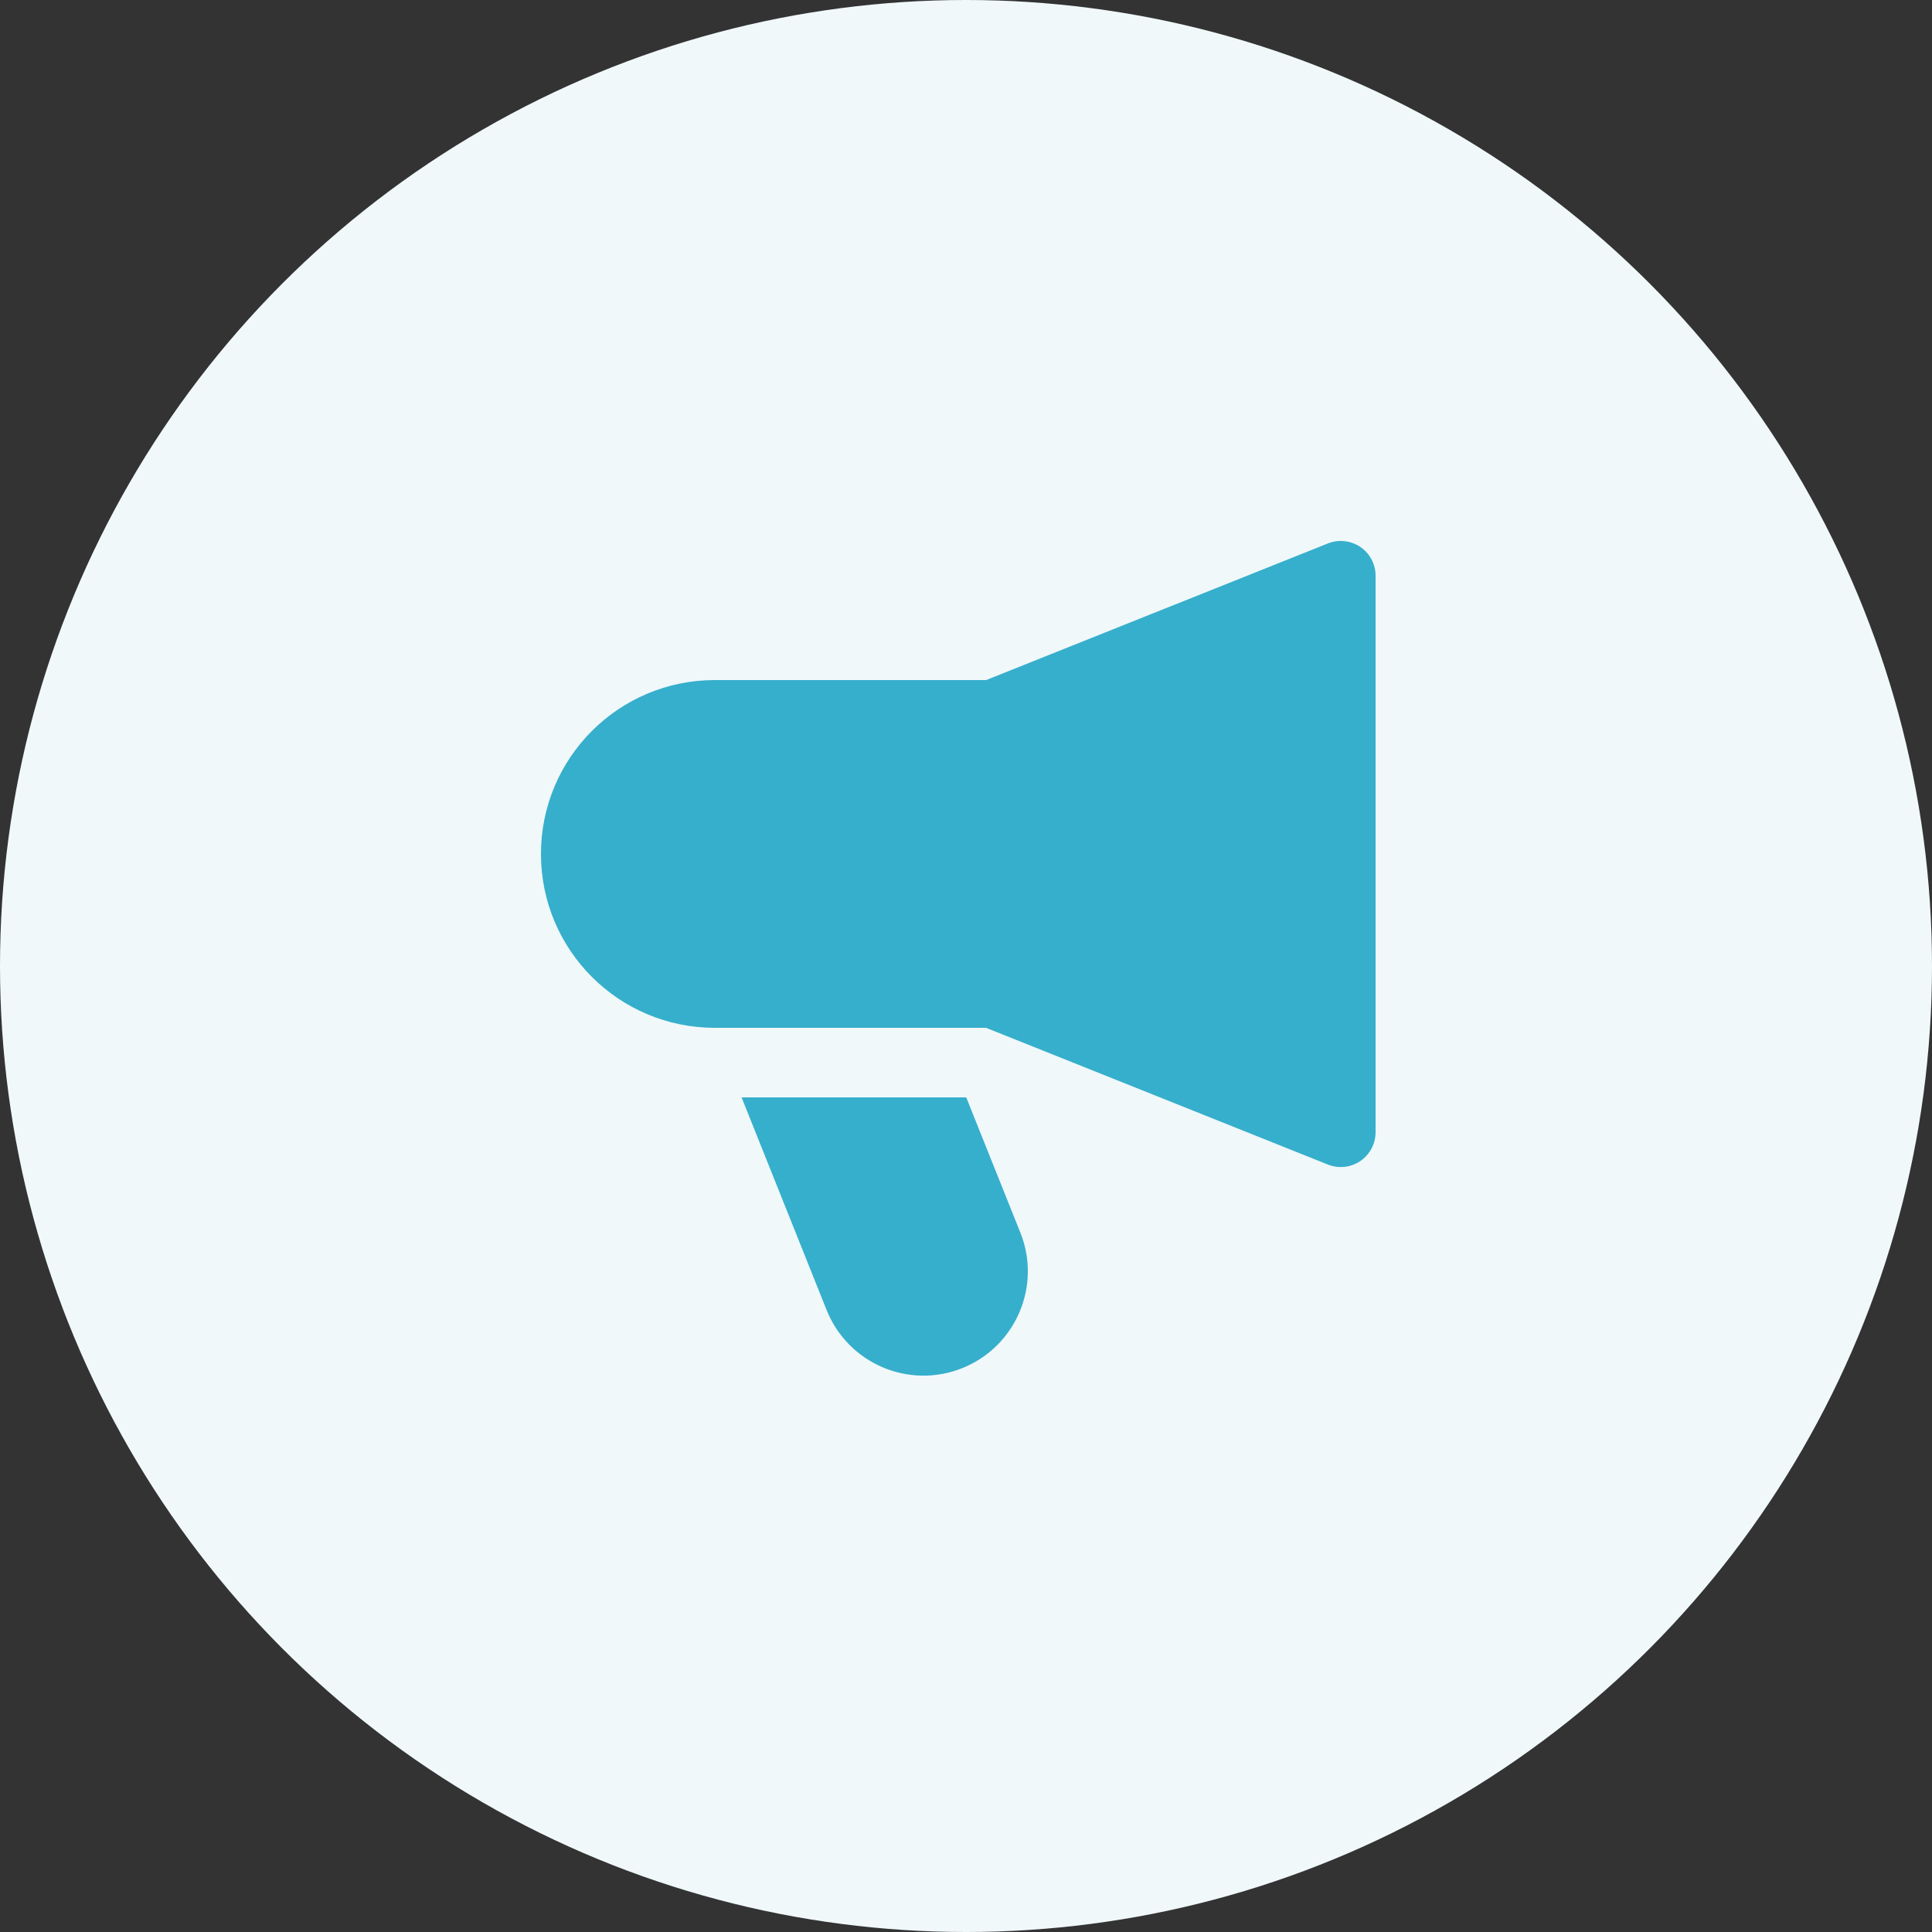
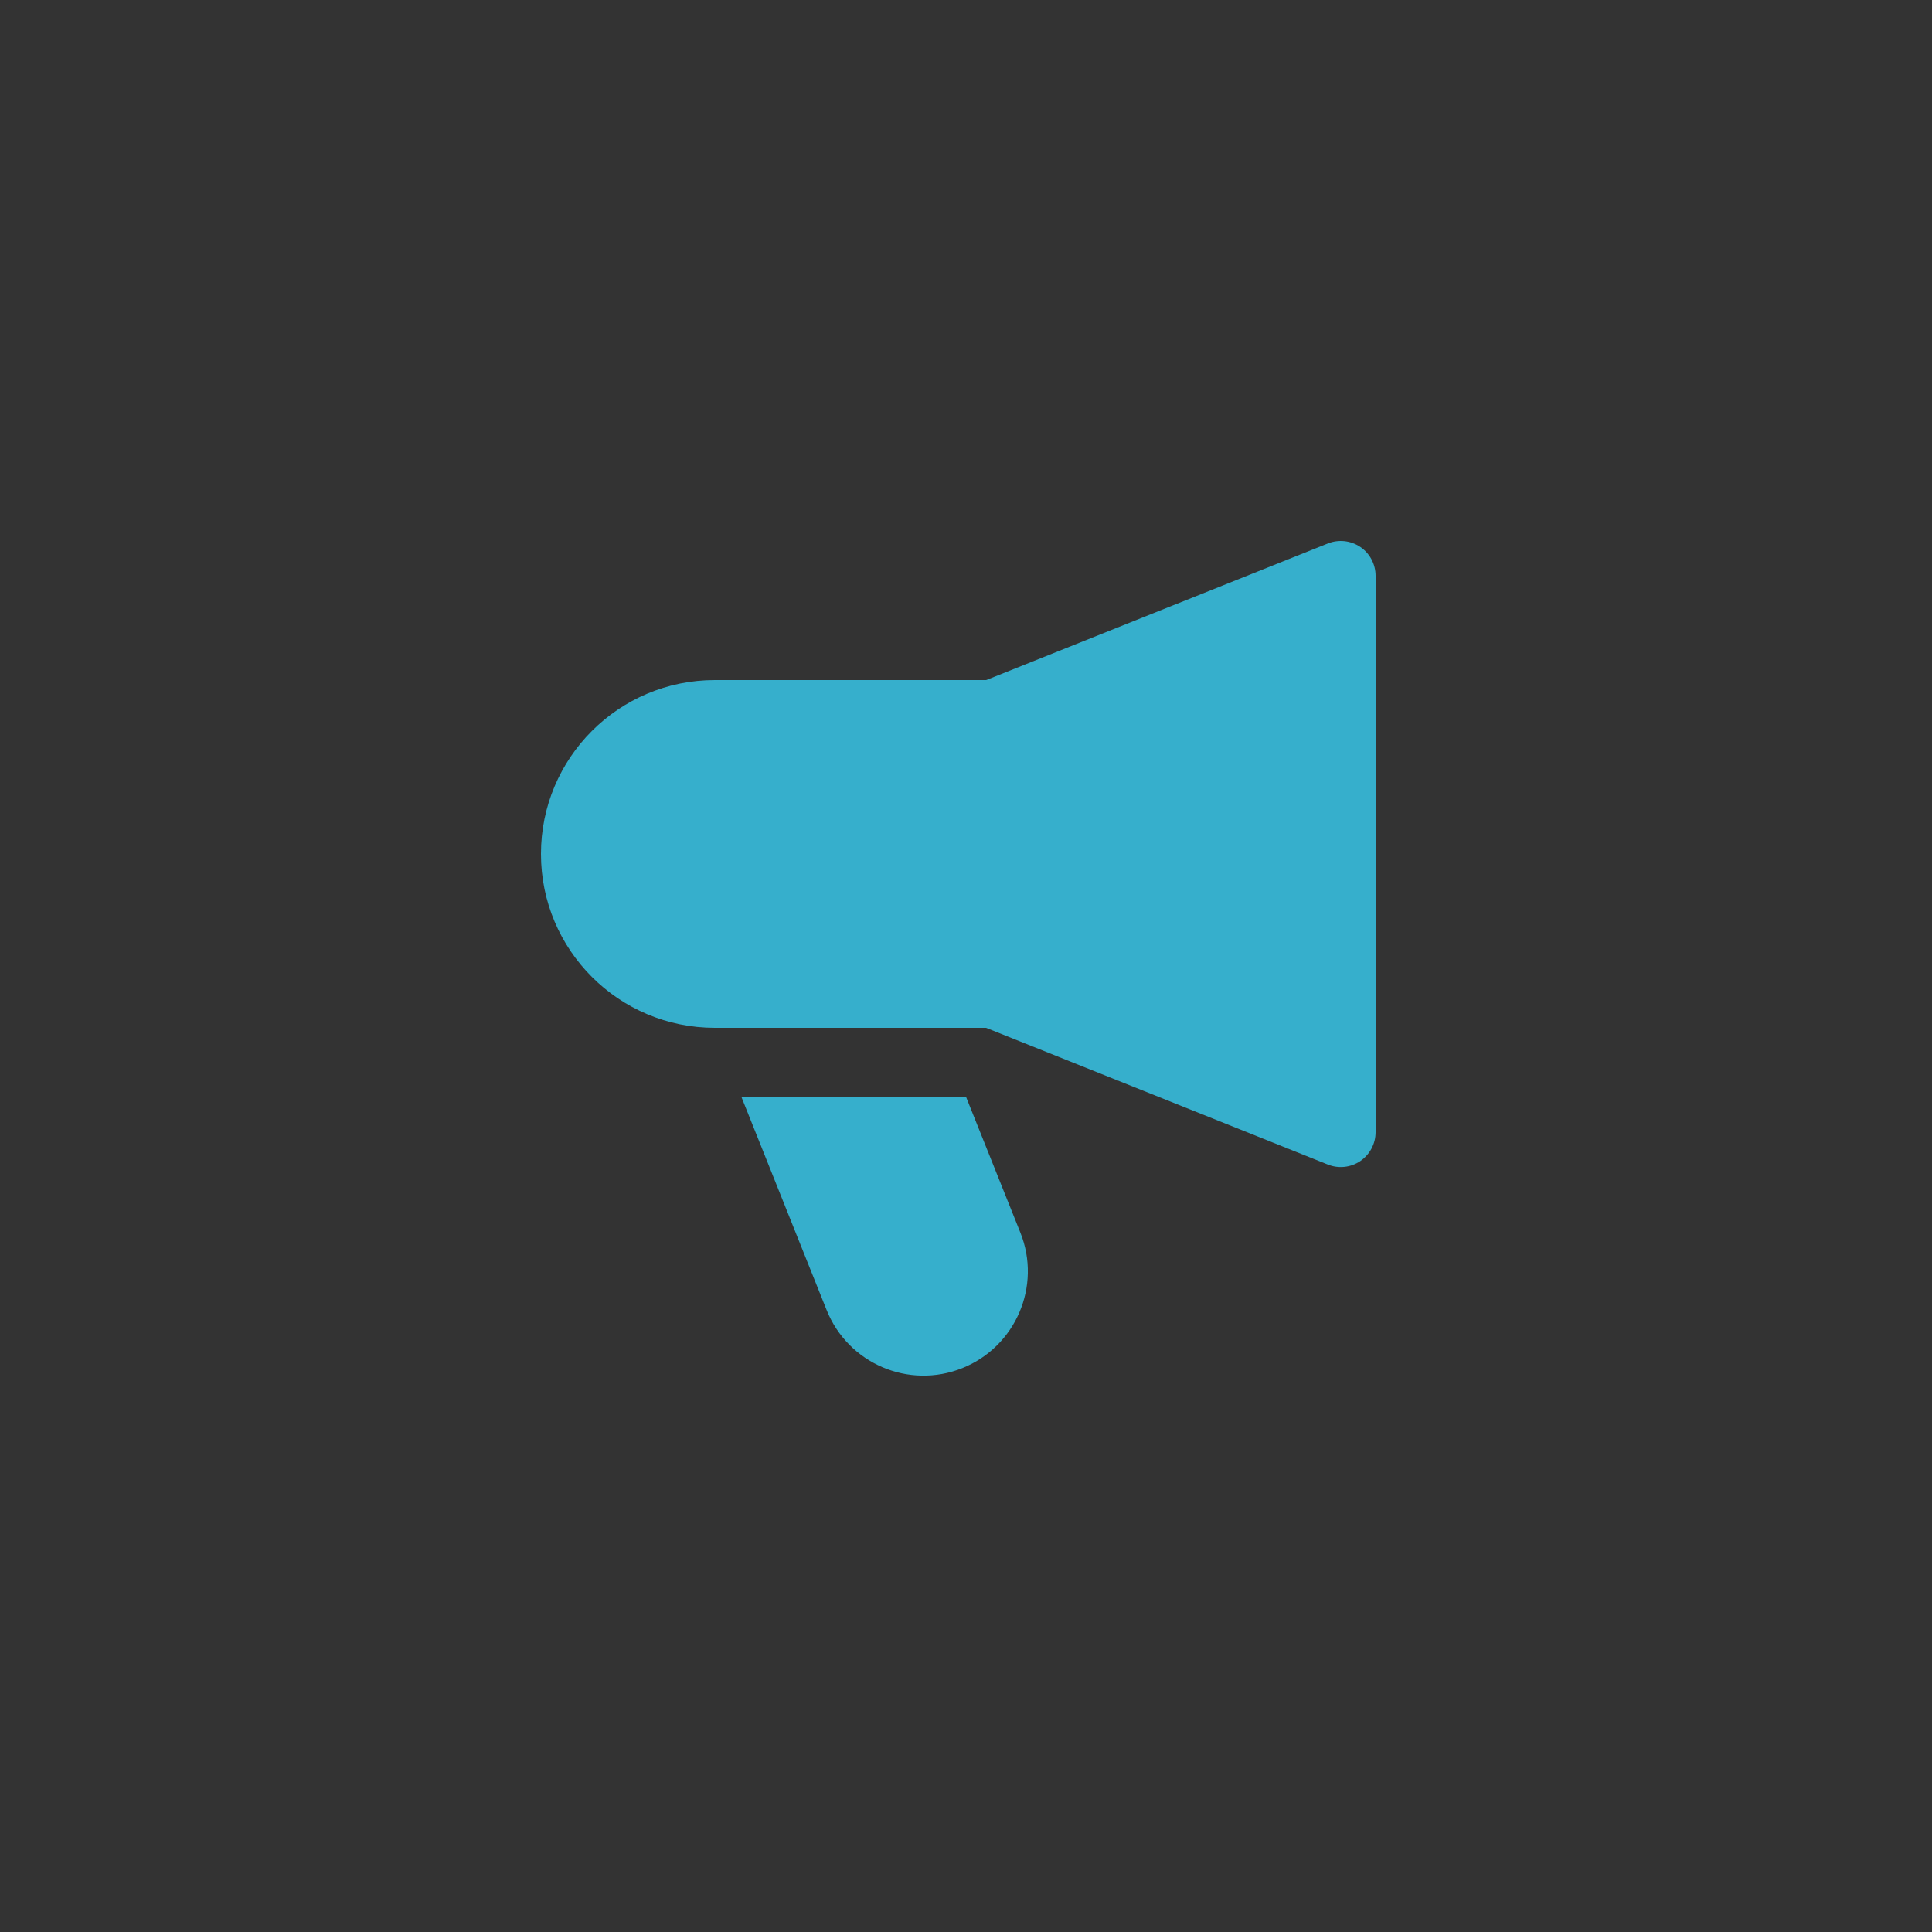
<svg xmlns="http://www.w3.org/2000/svg" width="25" height="25" viewBox="0 0 25 25">
  <rect x="0" y="0" width="25" height="25" fill="#333333" stroke="none" />
  <g fill="none" fill-rule="evenodd">
-     <circle cx="12.5" cy="12.5" r="12.5" fill="#F0F8FA" />
    <path fill="#36AFCC" fill-rule="nonzero" d="M12.503 14.2l.7 1.749c.278.692-.06 1.478-.752 1.755-.692.277-1.478-.06-1.755-.753l-1.1-2.751h2.907zm4.68-7.168c.138-.055.295-.038.419.045.124.084.198.224.198.373v7.2c0 .15-.074.29-.199.375-.125.084-.283.1-.422.043L12.76 13.3H9.25C8.007 13.3 7 12.293 7 11.05S8.007 8.8 9.25 8.8h3.51z" />
  </g>
</svg>